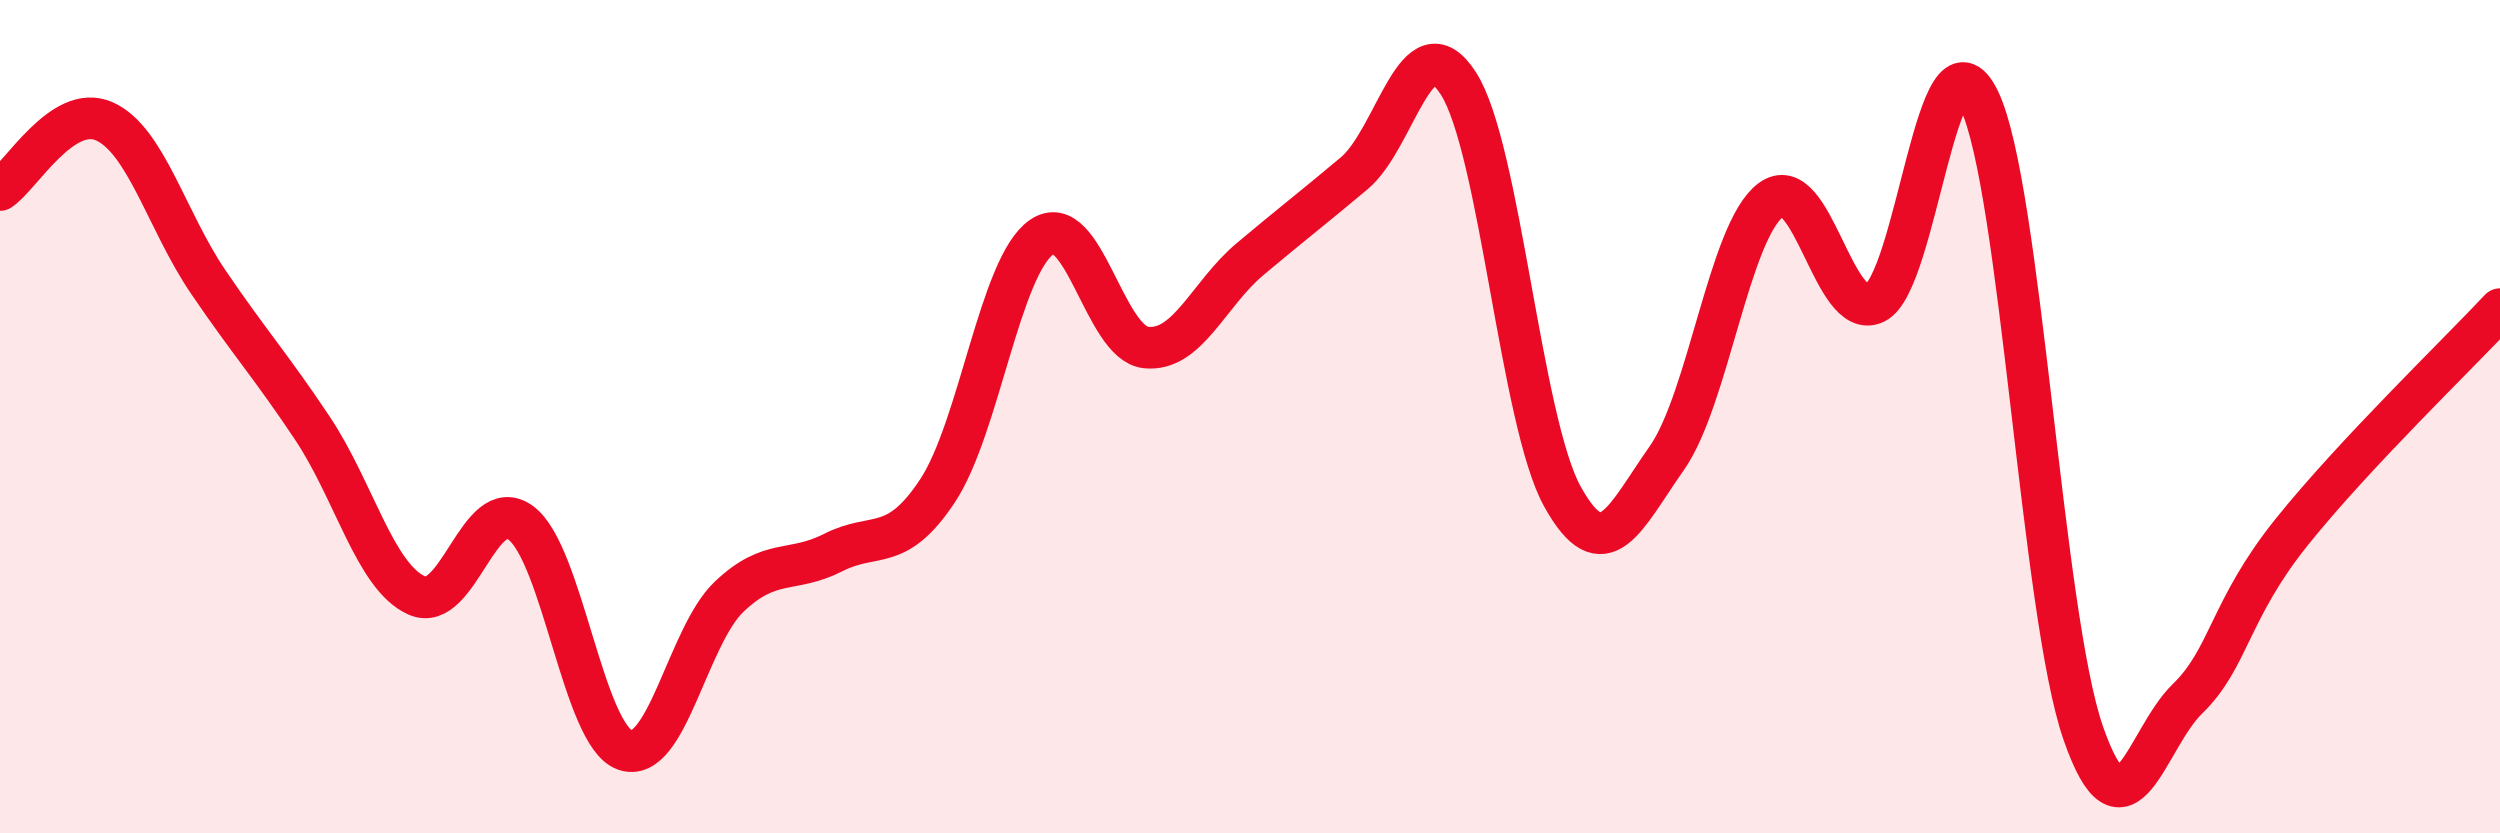
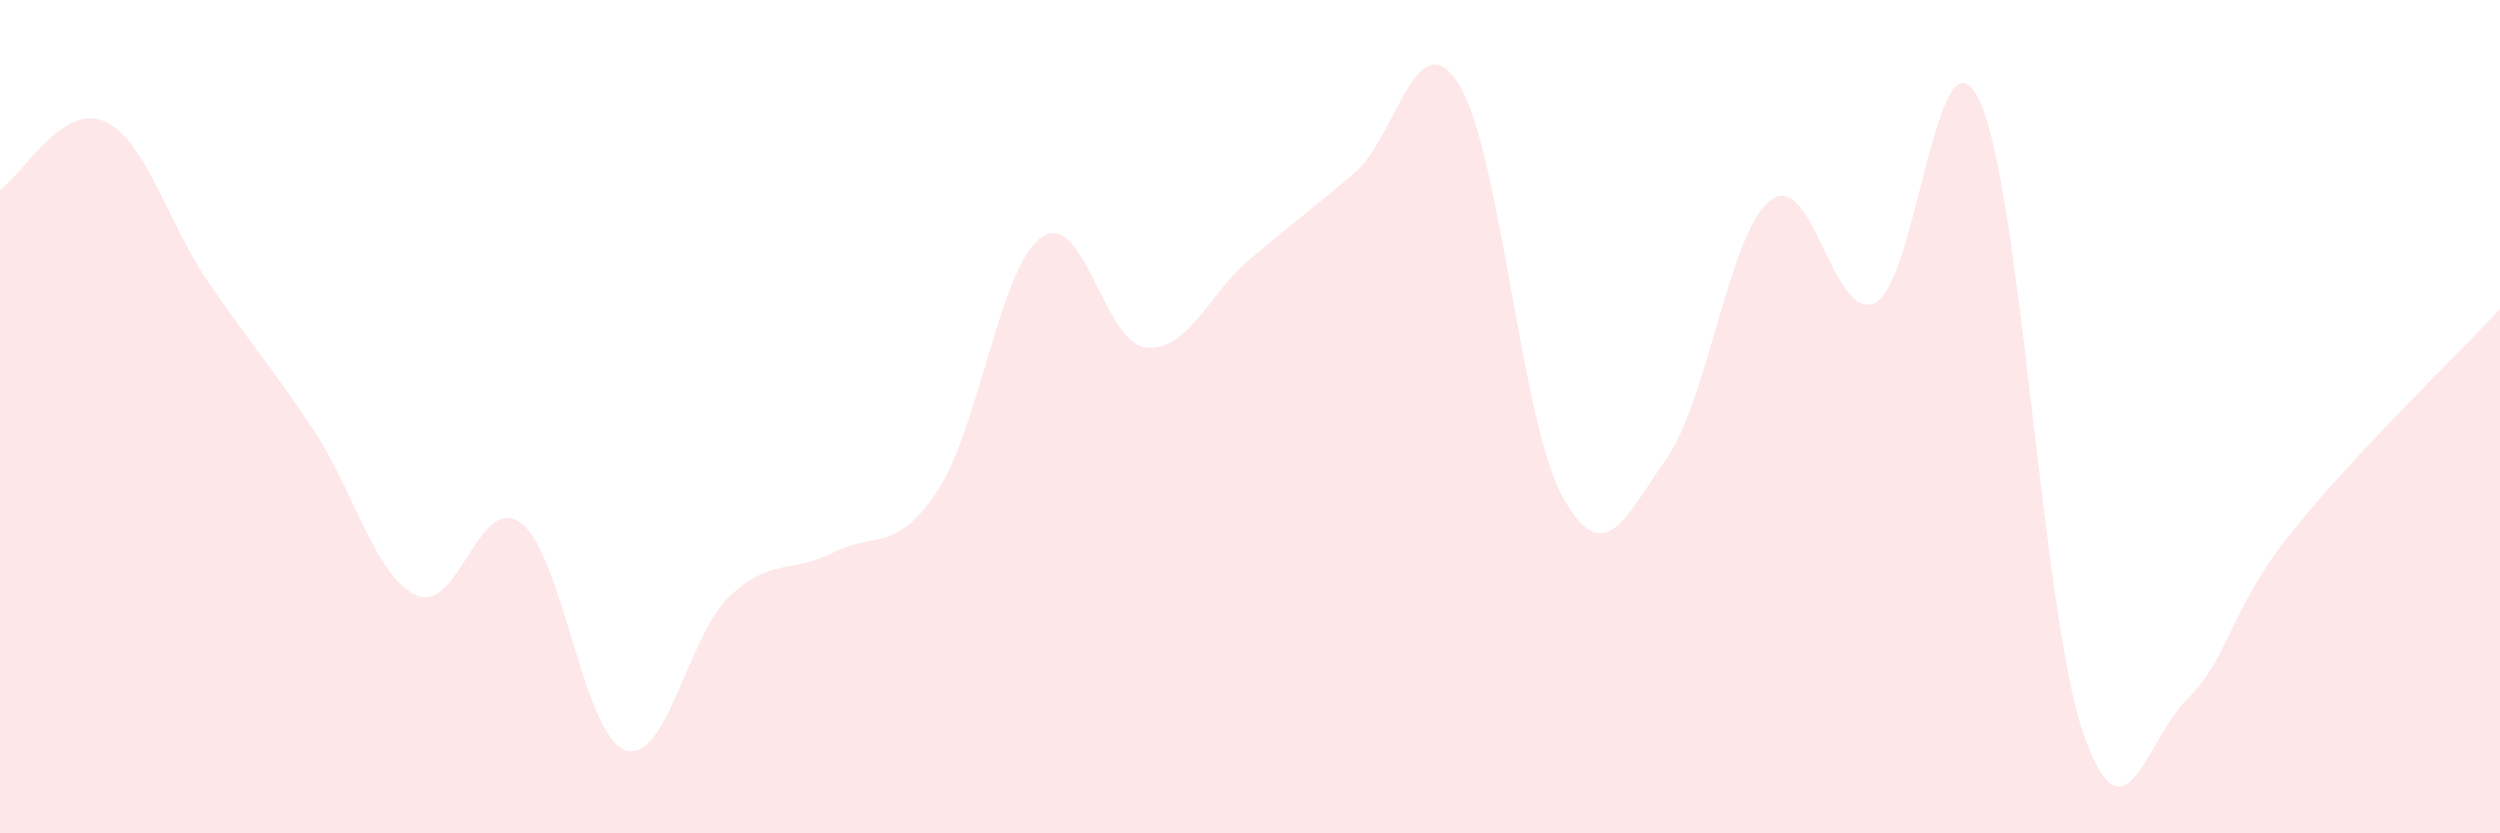
<svg xmlns="http://www.w3.org/2000/svg" width="60" height="20" viewBox="0 0 60 20">
  <path d="M 0,4.56 C 0.5,4.23 1.5,2.47 2.5,2.91 C 3.5,3.35 4,5.3 5,6.77 C 6,8.24 6.5,8.78 7.5,10.28 C 8.5,11.78 9,13.84 10,14.29 C 11,14.74 11.5,11.81 12.5,12.55 C 13.5,13.29 14,17.65 15,18 C 16,18.35 16.5,15.27 17.5,14.32 C 18.5,13.37 19,13.77 20,13.26 C 21,12.75 21.5,13.29 22.5,11.78 C 23.5,10.27 24,6.38 25,5.69 C 26,5 26.5,8.23 27.5,8.34 C 28.5,8.45 29,7.06 30,6.22 C 31,5.38 31.5,5 32.5,4.16 C 33.5,3.32 34,0.45 35,2 C 36,3.55 36.5,10.12 37.5,11.92 C 38.5,13.72 39,12.42 40,11 C 41,9.58 41.5,5.55 42.5,4.8 C 43.5,4.05 44,7.75 45,7.27 C 46,6.79 46.5,0.33 47.5,2.4 C 48.5,4.47 49,14.73 50,17.6 C 51,20.47 51.5,17.74 52.5,16.77 C 53.5,15.8 53.5,14.64 55,12.77 C 56.5,10.9 59,8.49 60,7.42L60 20L0 20Z" fill="#EB0A25" opacity="0.1" stroke-linecap="round" stroke-linejoin="round" />
-   <path d="M 0,4.56 C 0.5,4.23 1.5,2.47 2.5,2.91 C 3.5,3.35 4,5.3 5,6.77 C 6,8.24 6.5,8.78 7.5,10.28 C 8.5,11.78 9,13.84 10,14.29 C 11,14.74 11.5,11.81 12.5,12.55 C 13.5,13.29 14,17.65 15,18 C 16,18.35 16.5,15.27 17.5,14.32 C 18.5,13.37 19,13.77 20,13.26 C 21,12.75 21.5,13.29 22.5,11.78 C 23.5,10.27 24,6.38 25,5.69 C 26,5 26.5,8.23 27.5,8.34 C 28.5,8.45 29,7.06 30,6.22 C 31,5.38 31.5,5 32.5,4.16 C 33.5,3.32 34,0.45 35,2 C 36,3.55 36.5,10.12 37.5,11.92 C 38.5,13.72 39,12.42 40,11 C 41,9.58 41.5,5.55 42.5,4.8 C 43.5,4.05 44,7.75 45,7.27 C 46,6.79 46.5,0.33 47.5,2.4 C 48.5,4.47 49,14.73 50,17.6 C 51,20.47 51.5,17.74 52.5,16.77 C 53.5,15.8 53.5,14.64 55,12.77 C 56.5,10.9 59,8.49 60,7.42" stroke="#EB0A25" stroke-width="1" fill="none" stroke-linecap="round" stroke-linejoin="round" />
</svg>